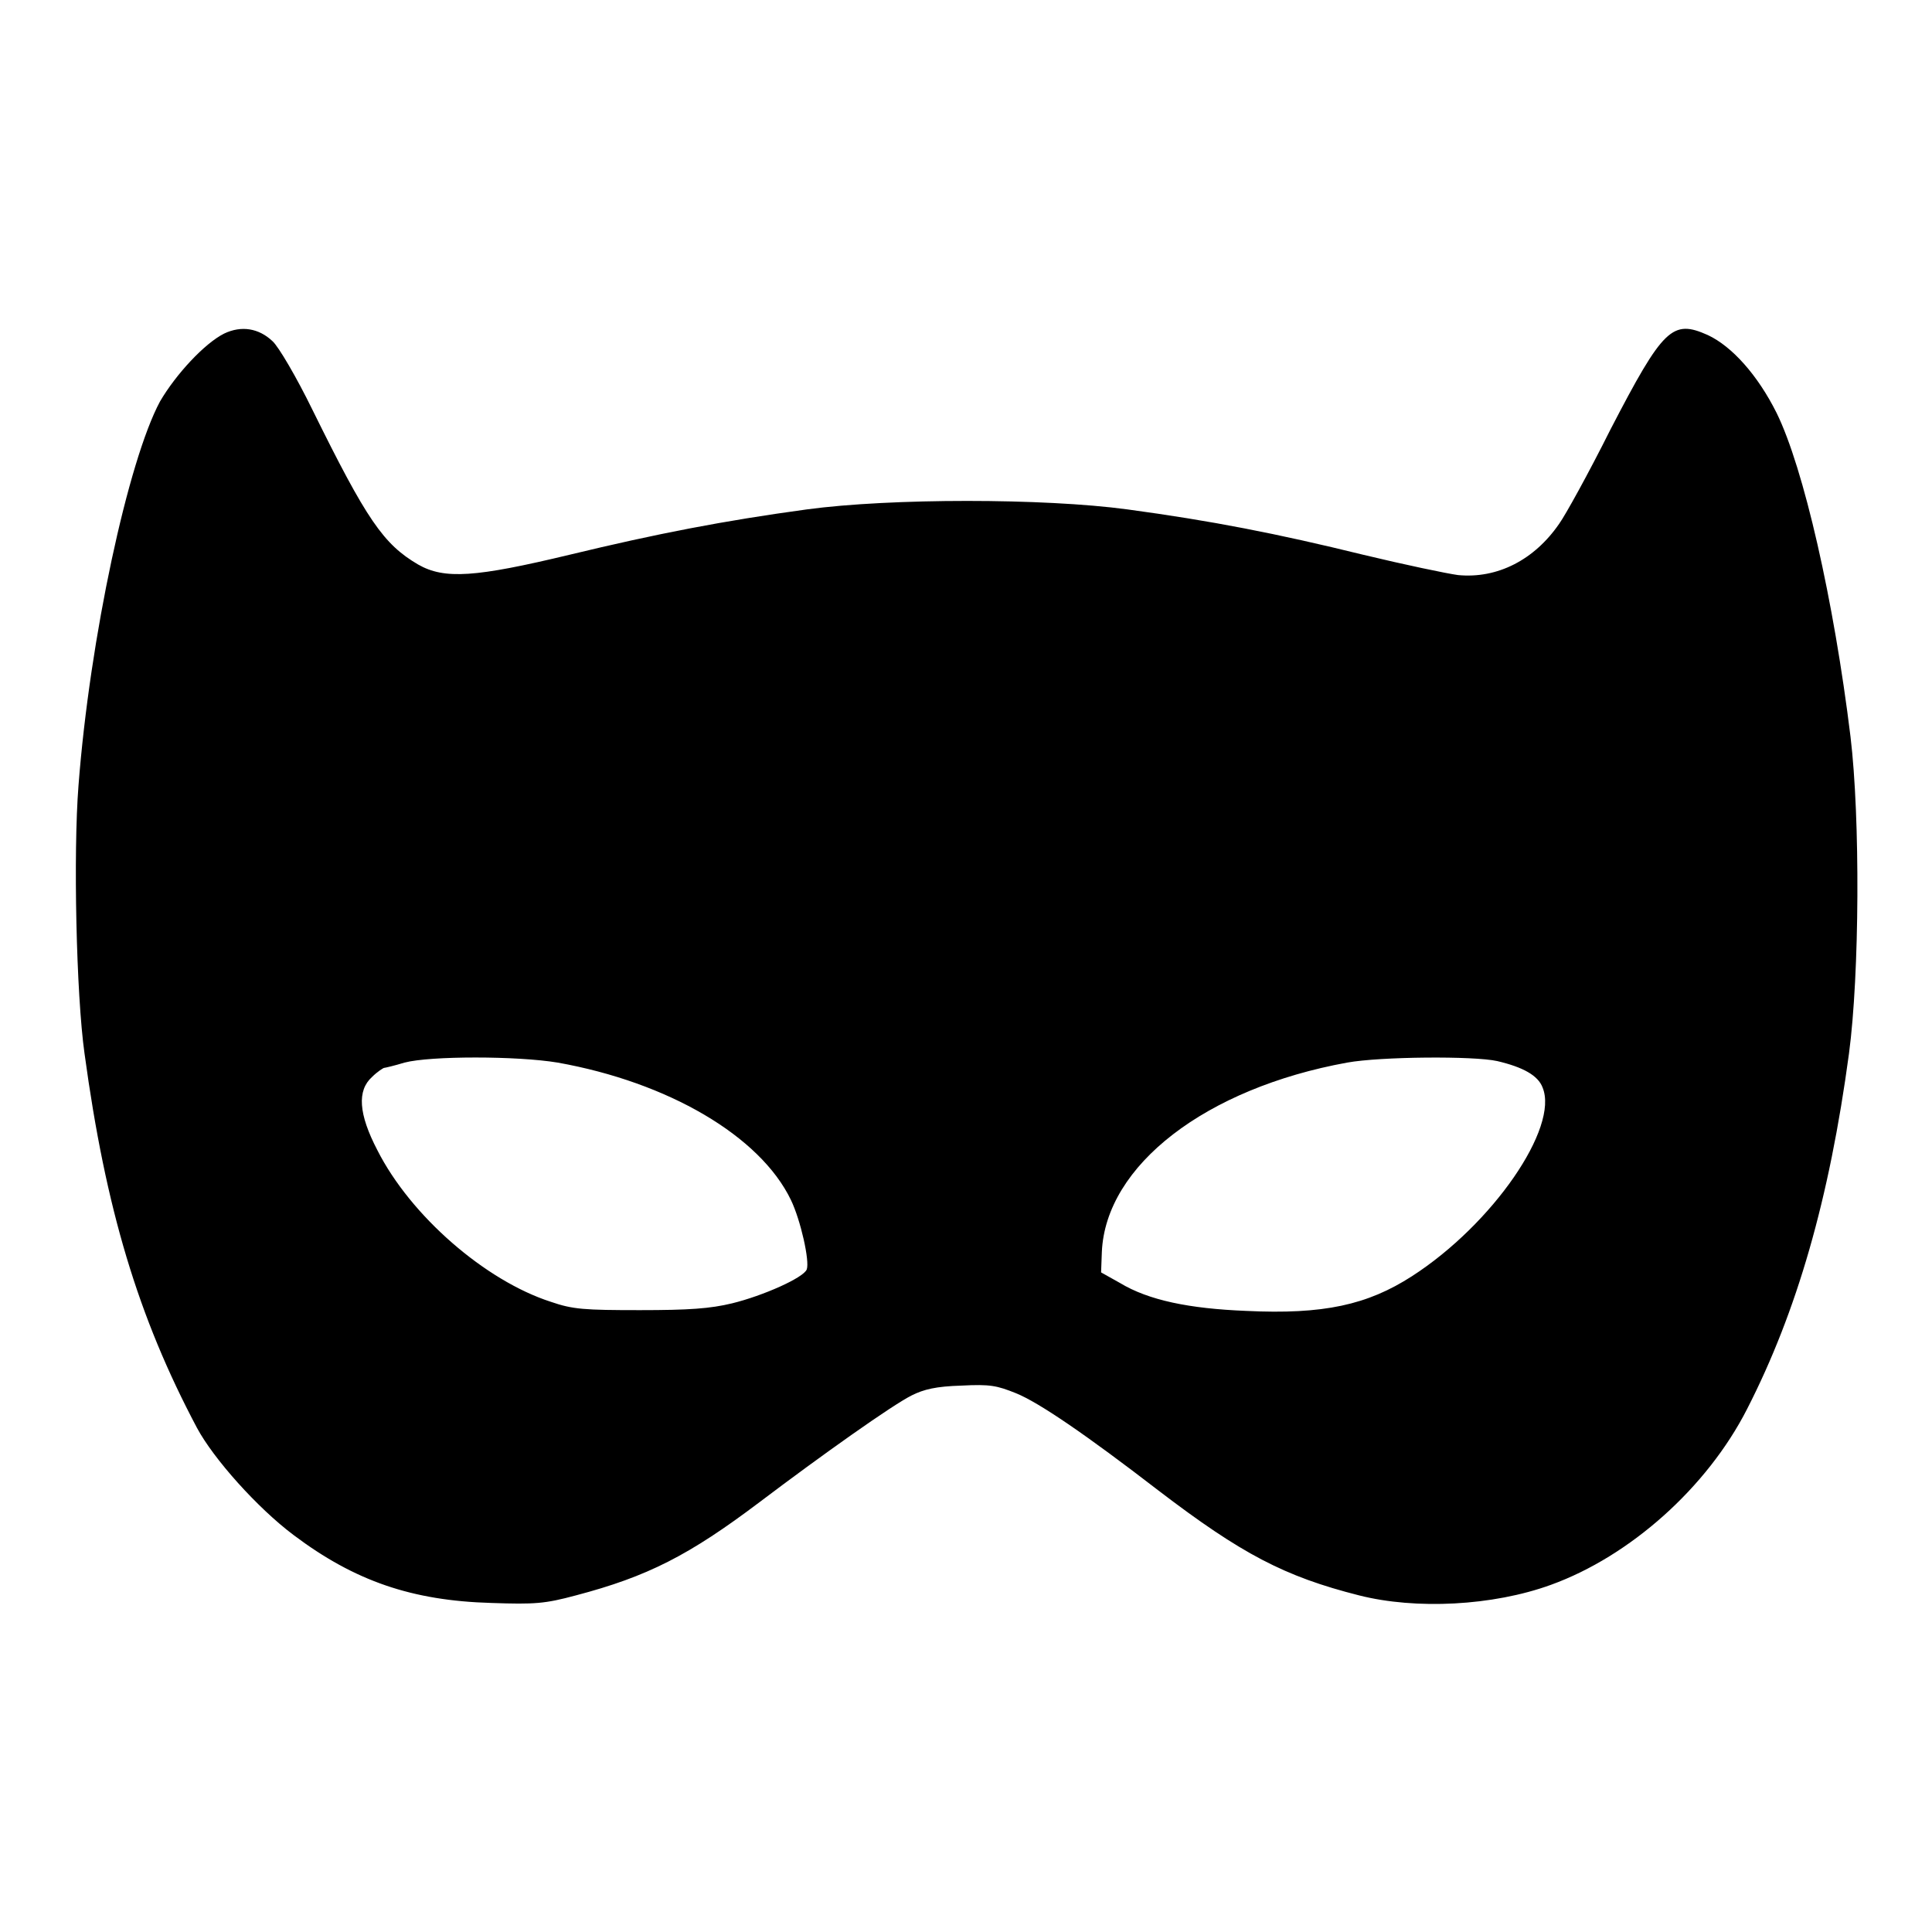
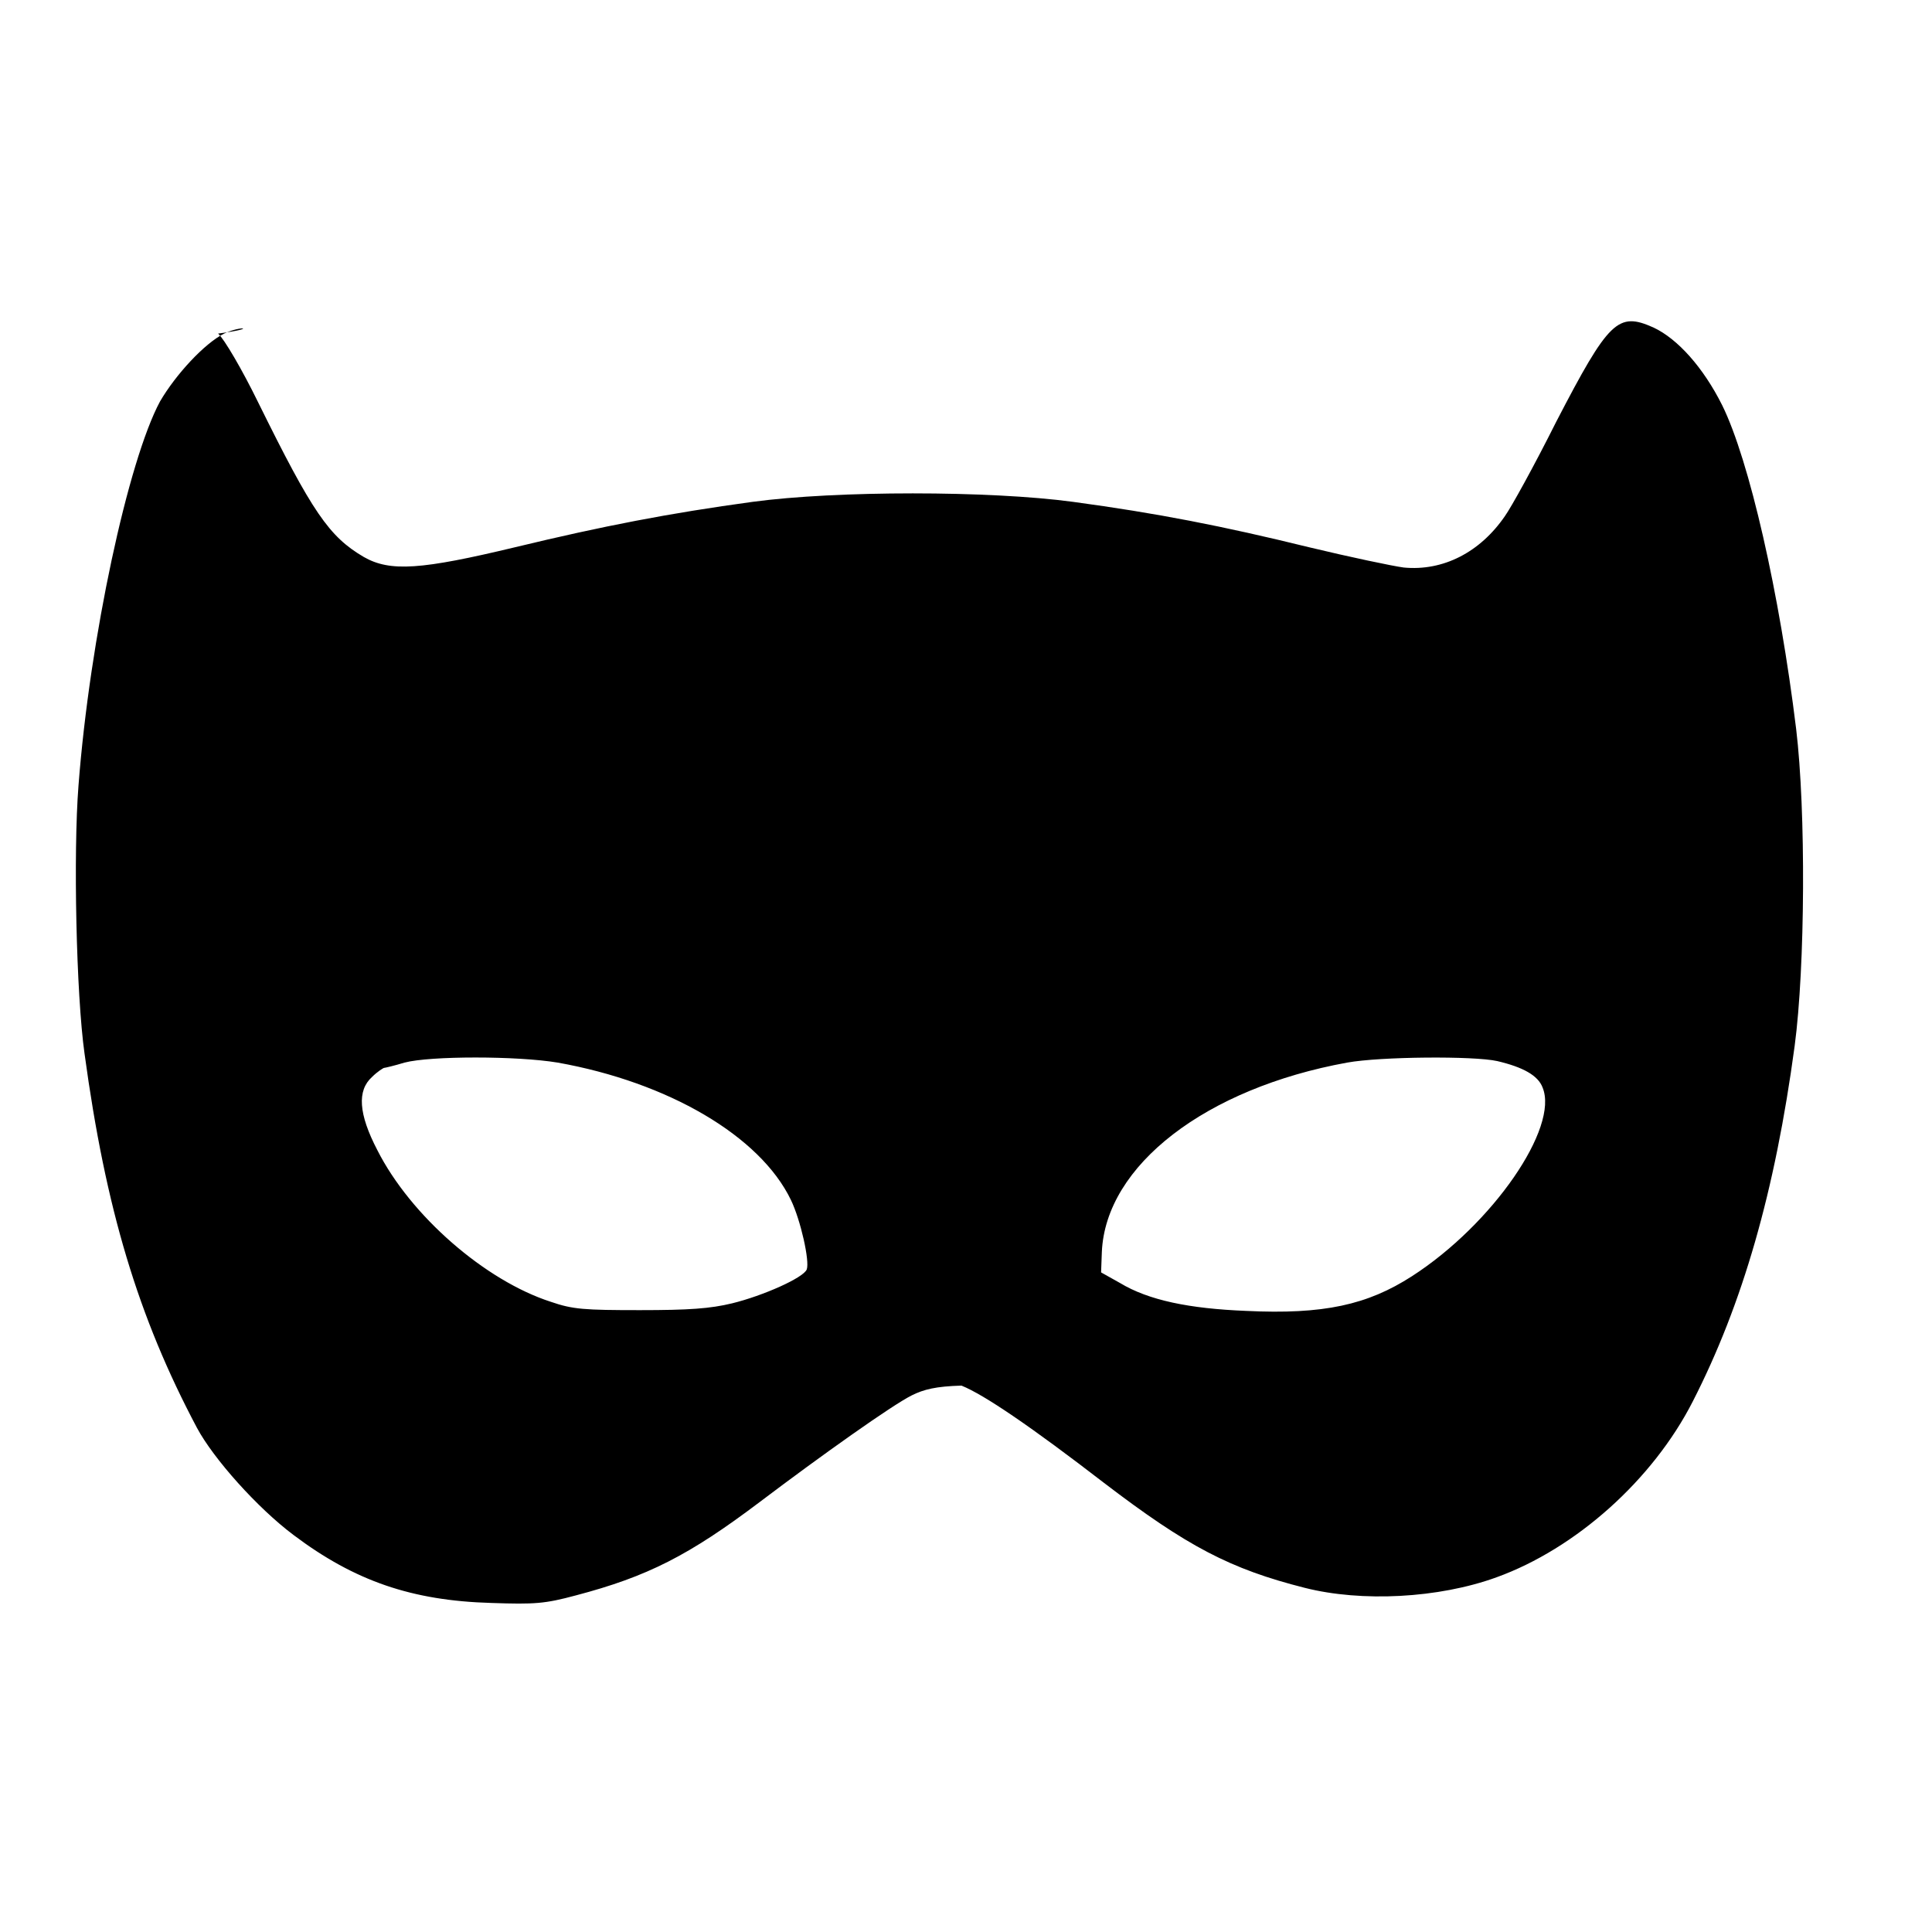
<svg xmlns="http://www.w3.org/2000/svg" version="1.1" x="0px" y="0px" viewBox="0 0 256 256" enable-background="new 0 0 256 256" xml:space="preserve">
  <g>
    <g>
      <g>
-         <path fill="#000000" d="M29.7,44.2c-2.6,1.3-6.4,5.4-8.5,9C17,61,11.9,84.5,10.4,104.1c-0.7,8.9-0.3,27.7,0.8,35.5c2.8,20.6,7.1,34.9,14.9,49.6c2.2,4.1,8,10.6,12.8,14.2c8.1,6.1,15.7,8.7,26.2,9c5.8,0.2,7.1,0.1,11.2-1c9.5-2.5,15-5.3,24.4-12.4c8.2-6.2,17.5-12.8,20.1-14.1c1.6-0.8,3.2-1.2,6.6-1.3c3.8-0.2,4.7,0,7.2,1c3,1.2,9.3,5.5,18.9,12.9c11,8.4,16.7,11.4,26.6,13.9c7.5,1.9,17.7,1.4,25.4-1.4c10.5-3.8,20.7-12.9,26-23.3c6.6-12.9,10.9-27.8,13.5-47.1c1.4-10.5,1.5-31.2,0.2-42c-2.2-18-6.2-35.6-9.8-42.9c-2.5-5-5.9-8.8-9.1-10.3c-4.7-2.1-5.9-1-12.9,12.5c-2.9,5.8-6,11.4-6.8,12.5c-3.3,4.8-8.2,7.3-13.4,6.8c-1.5-0.2-7.2-1.4-12.6-2.7c-11.4-2.8-20.1-4.5-31.2-6c-11.1-1.5-31.4-1.5-42.5,0c-11,1.5-19.8,3.2-31.4,6c-12.5,3-16.6,3.3-20.1,1.3c-4.6-2.7-6.8-5.9-14-20.5c-2.1-4.3-4.5-8.4-5.3-9.1C34.3,43.5,32,43.1,29.7,44.2z M73.9,140.8c14.6,2.6,26.8,9.7,30.9,18.2c1.3,2.7,2.5,8.1,2.1,9.2c-0.4,1.1-5.8,3.5-9.9,4.5c-2.9,0.7-5.7,0.9-12.2,0.9c-7.4,0-8.9-0.1-11.8-1.1c-8.7-2.8-18.6-11.4-23-20.1c-2.5-4.8-2.7-7.9-0.7-9.7c0.7-0.7,1.5-1.2,1.6-1.2c0.1,0,1.4-0.3,2.7-0.7C57,139.9,68.5,139.9,73.9,140.8z M198.4,140.6c3.4,0.8,5.4,1.9,6,3.5c2.2,5.3-6.6,18.1-17.3,25c-5.9,3.8-11.7,5.1-22,4.6c-7.5-0.3-12.9-1.4-16.7-3.7l-2.5-1.4l0.1-2.7c0.5-11.5,13.8-21.7,32.5-25.1C182.9,140,195.3,139.9,198.4,140.6z" />
+         <path fill="#000000" d="M29.7,44.2c-2.6,1.3-6.4,5.4-8.5,9C17,61,11.9,84.5,10.4,104.1c-0.7,8.9-0.3,27.7,0.8,35.5c2.8,20.6,7.1,34.9,14.9,49.6c2.2,4.1,8,10.6,12.8,14.2c8.1,6.1,15.7,8.7,26.2,9c5.8,0.2,7.1,0.1,11.2-1c9.5-2.5,15-5.3,24.4-12.4c8.2-6.2,17.5-12.8,20.1-14.1c1.6-0.8,3.2-1.2,6.6-1.3c3,1.2,9.3,5.5,18.9,12.9c11,8.4,16.7,11.4,26.6,13.9c7.5,1.9,17.7,1.4,25.4-1.4c10.5-3.8,20.7-12.9,26-23.3c6.6-12.9,10.9-27.8,13.5-47.1c1.4-10.5,1.5-31.2,0.2-42c-2.2-18-6.2-35.6-9.8-42.9c-2.5-5-5.9-8.8-9.1-10.3c-4.7-2.1-5.9-1-12.9,12.5c-2.9,5.8-6,11.4-6.8,12.5c-3.3,4.8-8.2,7.3-13.4,6.8c-1.5-0.2-7.2-1.4-12.6-2.7c-11.4-2.8-20.1-4.5-31.2-6c-11.1-1.5-31.4-1.5-42.5,0c-11,1.5-19.8,3.2-31.4,6c-12.5,3-16.6,3.3-20.1,1.3c-4.6-2.7-6.8-5.9-14-20.5c-2.1-4.3-4.5-8.4-5.3-9.1C34.3,43.5,32,43.1,29.7,44.2z M73.9,140.8c14.6,2.6,26.8,9.7,30.9,18.2c1.3,2.7,2.5,8.1,2.1,9.2c-0.4,1.1-5.8,3.5-9.9,4.5c-2.9,0.7-5.7,0.9-12.2,0.9c-7.4,0-8.9-0.1-11.8-1.1c-8.7-2.8-18.6-11.4-23-20.1c-2.5-4.8-2.7-7.9-0.7-9.7c0.7-0.7,1.5-1.2,1.6-1.2c0.1,0,1.4-0.3,2.7-0.7C57,139.9,68.5,139.9,73.9,140.8z M198.4,140.6c3.4,0.8,5.4,1.9,6,3.5c2.2,5.3-6.6,18.1-17.3,25c-5.9,3.8-11.7,5.1-22,4.6c-7.5-0.3-12.9-1.4-16.7-3.7l-2.5-1.4l0.1-2.7c0.5-11.5,13.8-21.7,32.5-25.1C182.9,140,195.3,139.9,198.4,140.6z" />
      </g>
    </g>
  </g>
</svg>